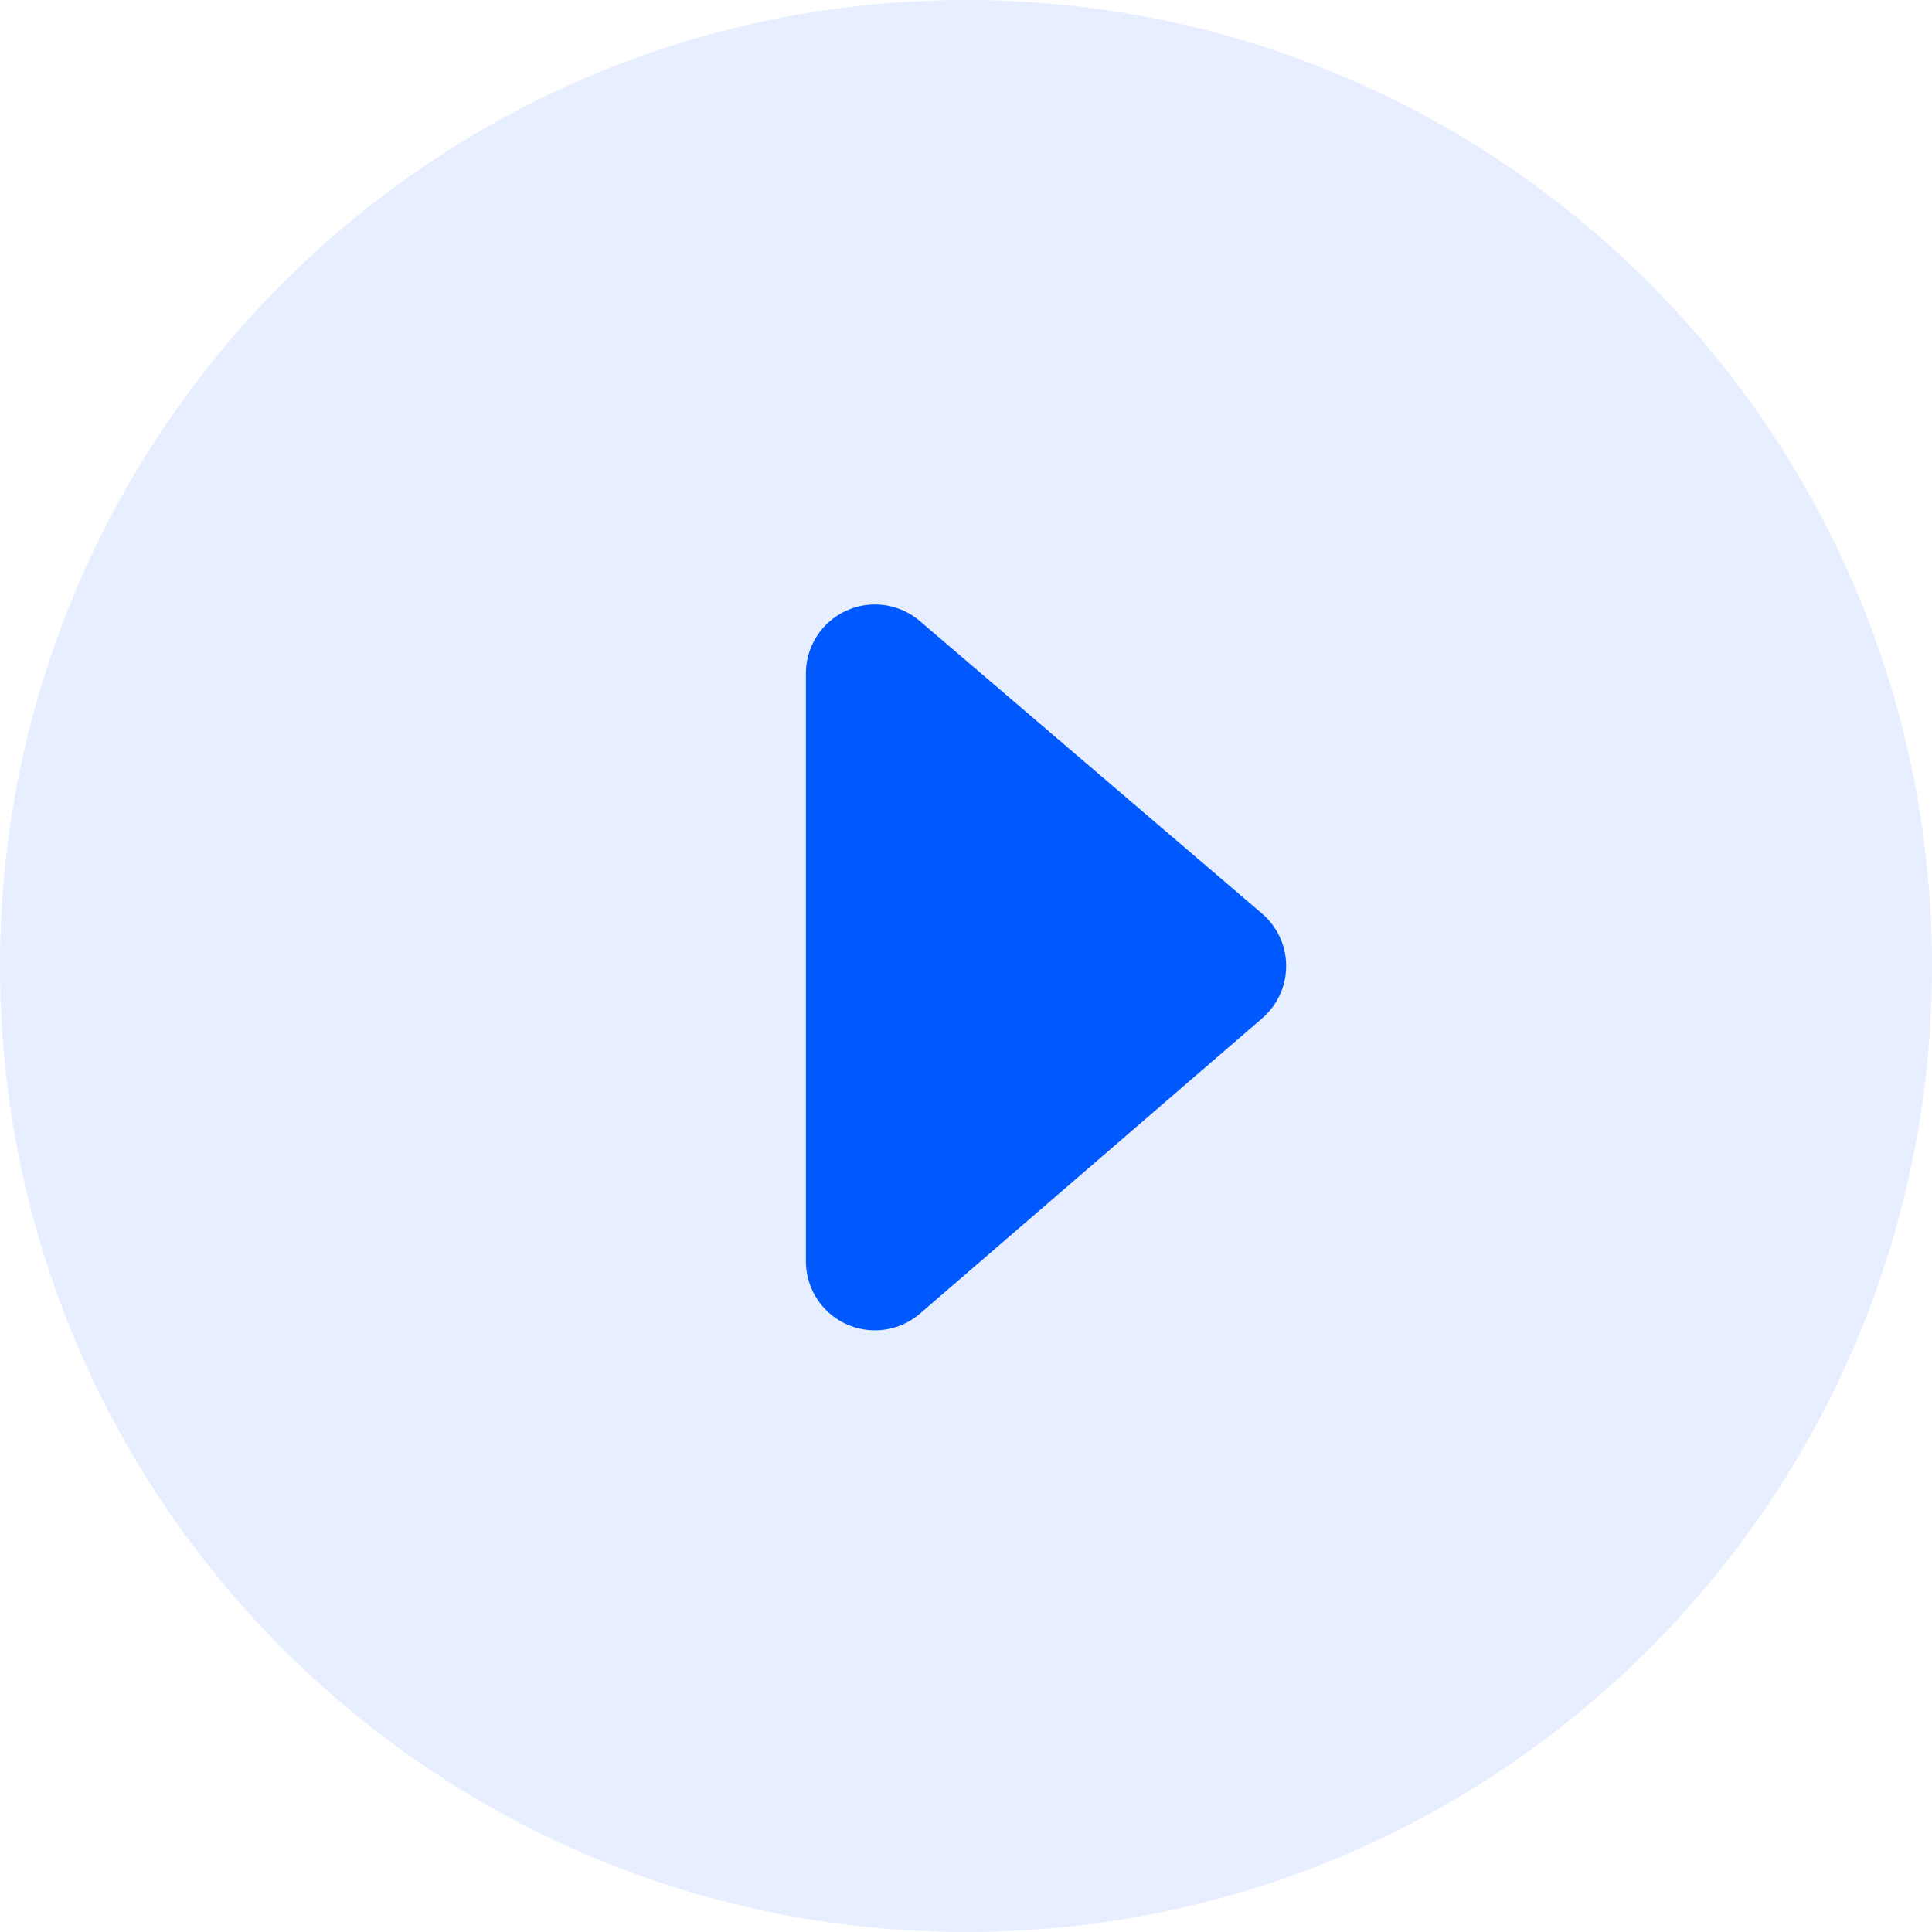
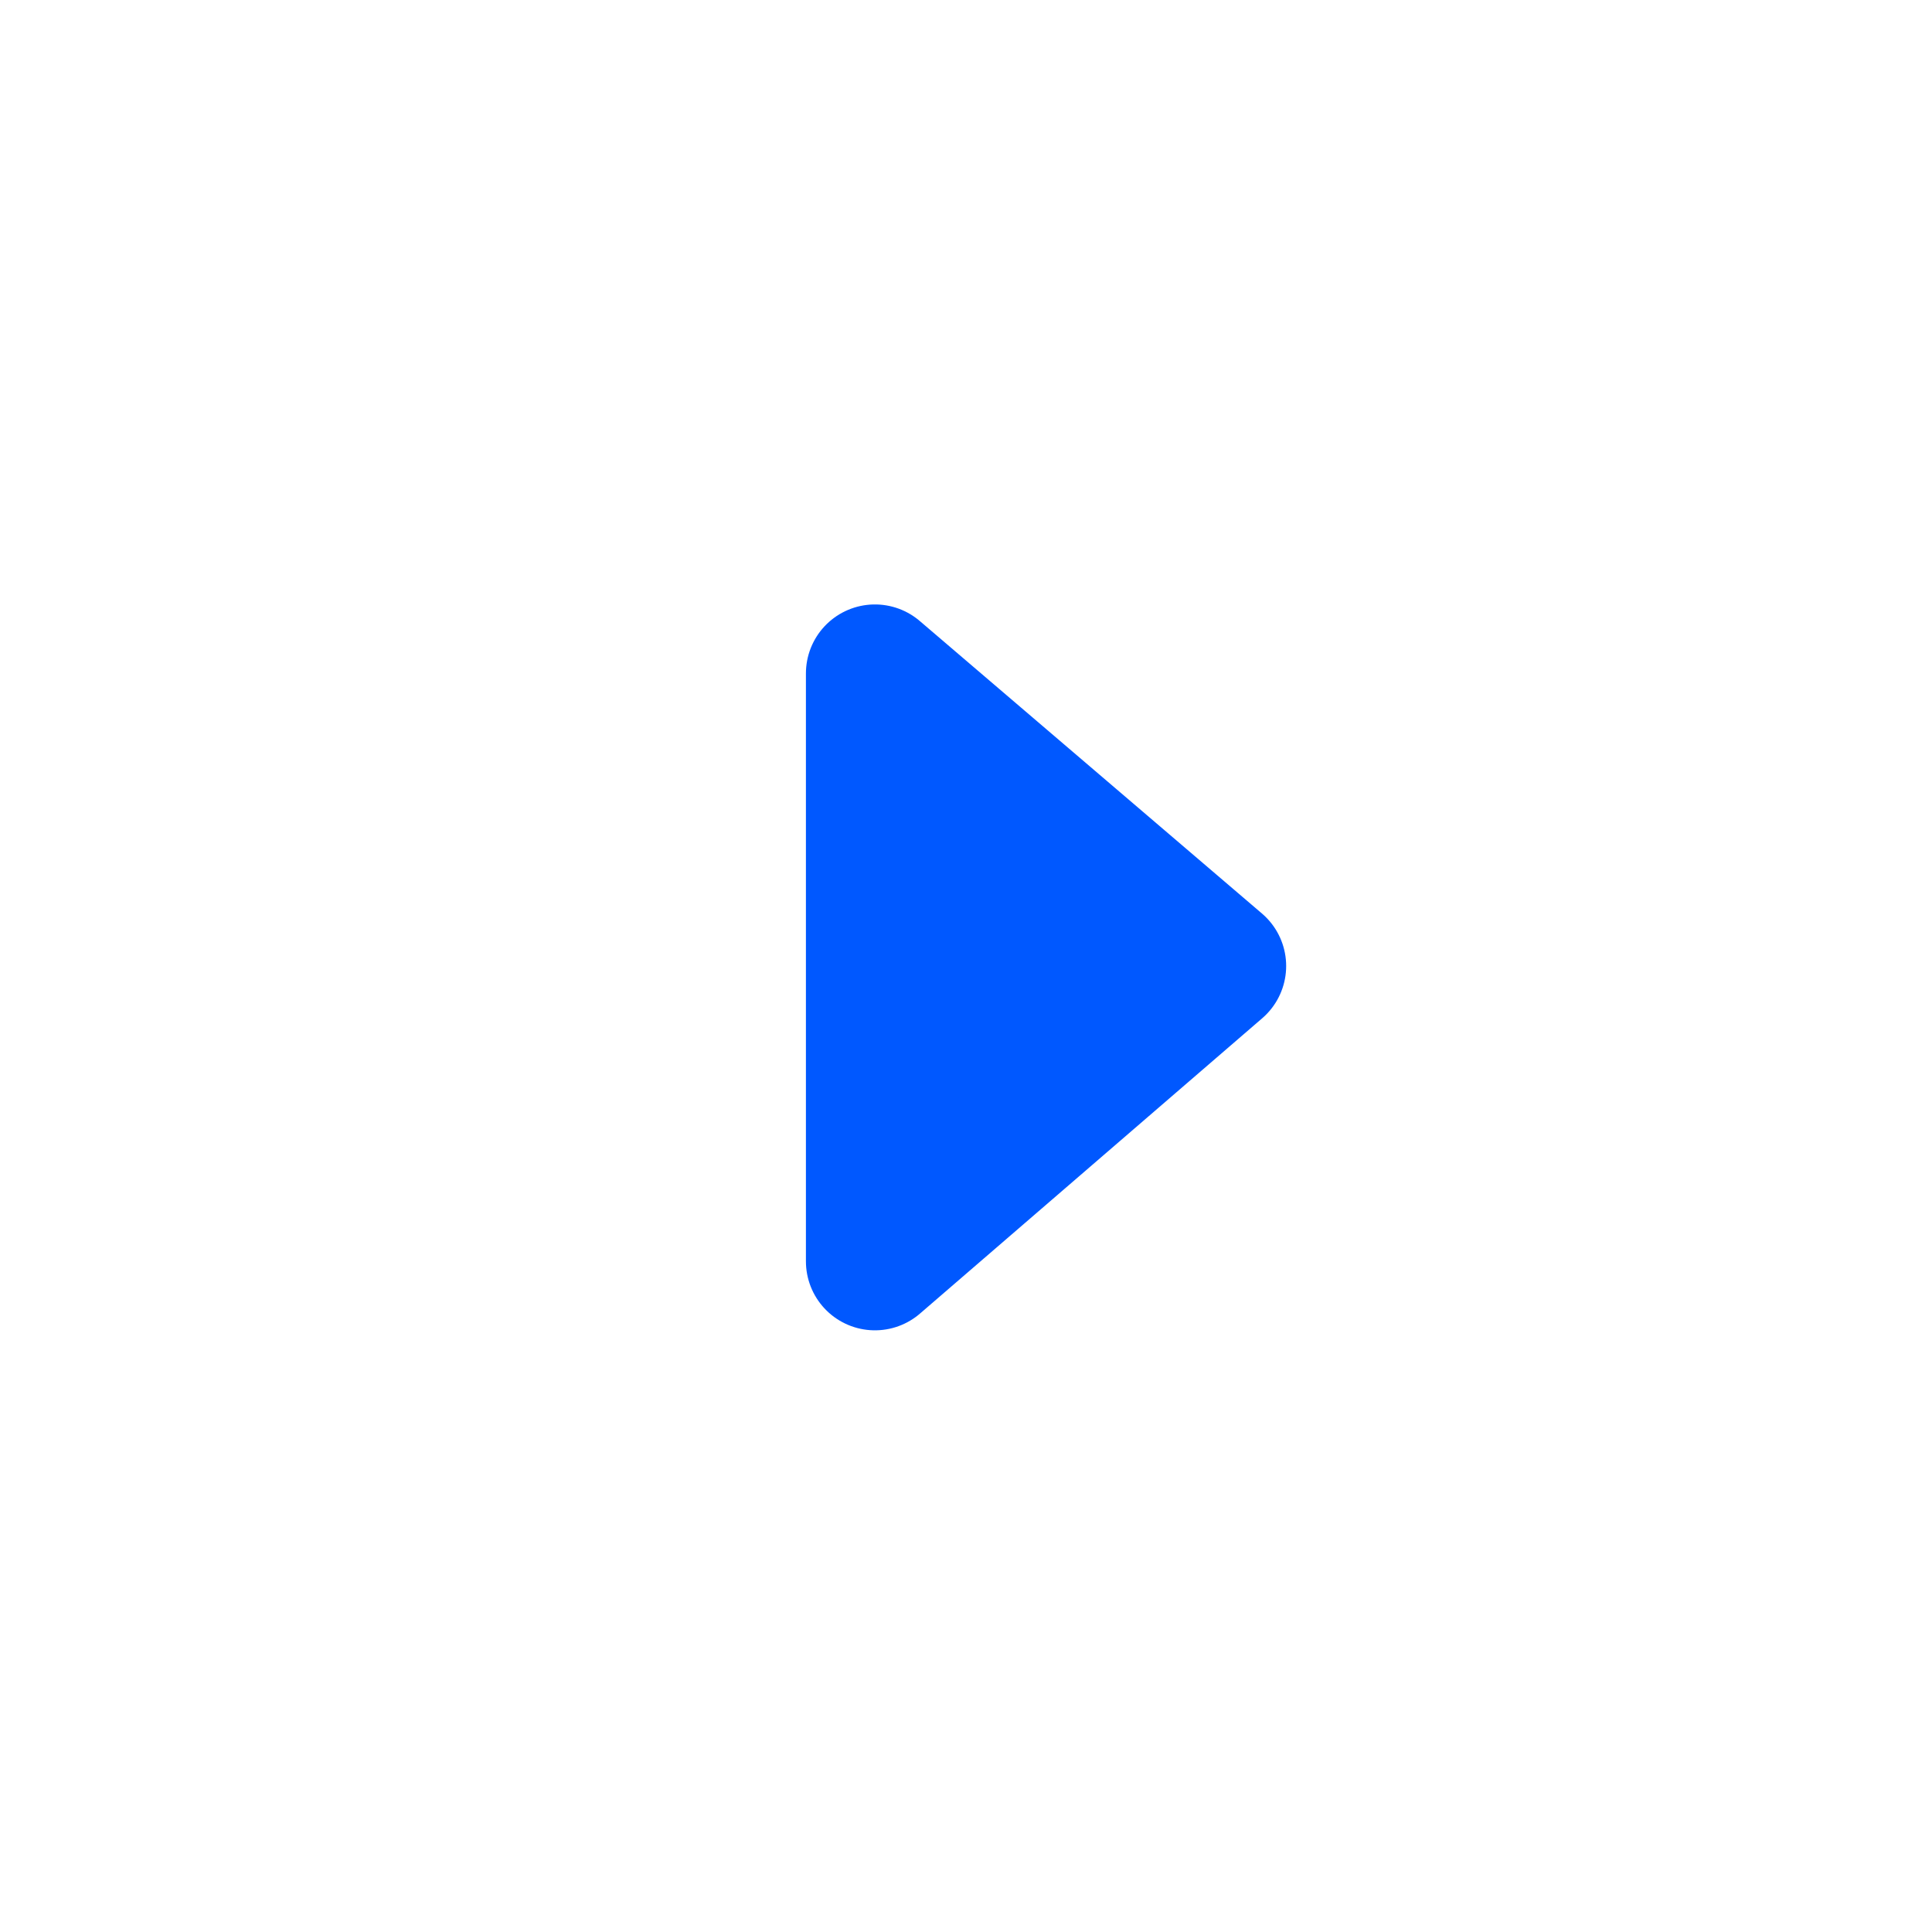
<svg xmlns="http://www.w3.org/2000/svg" width="7" height="7" viewBox="0 0 7 7" fill="none">
-   <path opacity="0.1" d="M7 3.5C7 1.567 5.433 0 3.5 0C1.567 0 0 1.567 0 3.5C0 5.433 1.567 7 3.5 7C5.433 7 7 5.433 7 3.5Z" fill="#0058FF" />
-   <path d="M3.17 4.57L4.41 3.5L3.17 2.44L3.17 4.57Z" fill="#0058FF" stroke="#0058FF" stroke-width="0.5" stroke-miterlimit="10" stroke-linecap="round" stroke-linejoin="round" />
+   <path d="M3.17 4.57L4.41 3.5L3.17 2.44Z" fill="#0058FF" stroke="#0058FF" stroke-width="0.5" stroke-miterlimit="10" stroke-linecap="round" stroke-linejoin="round" />
</svg>